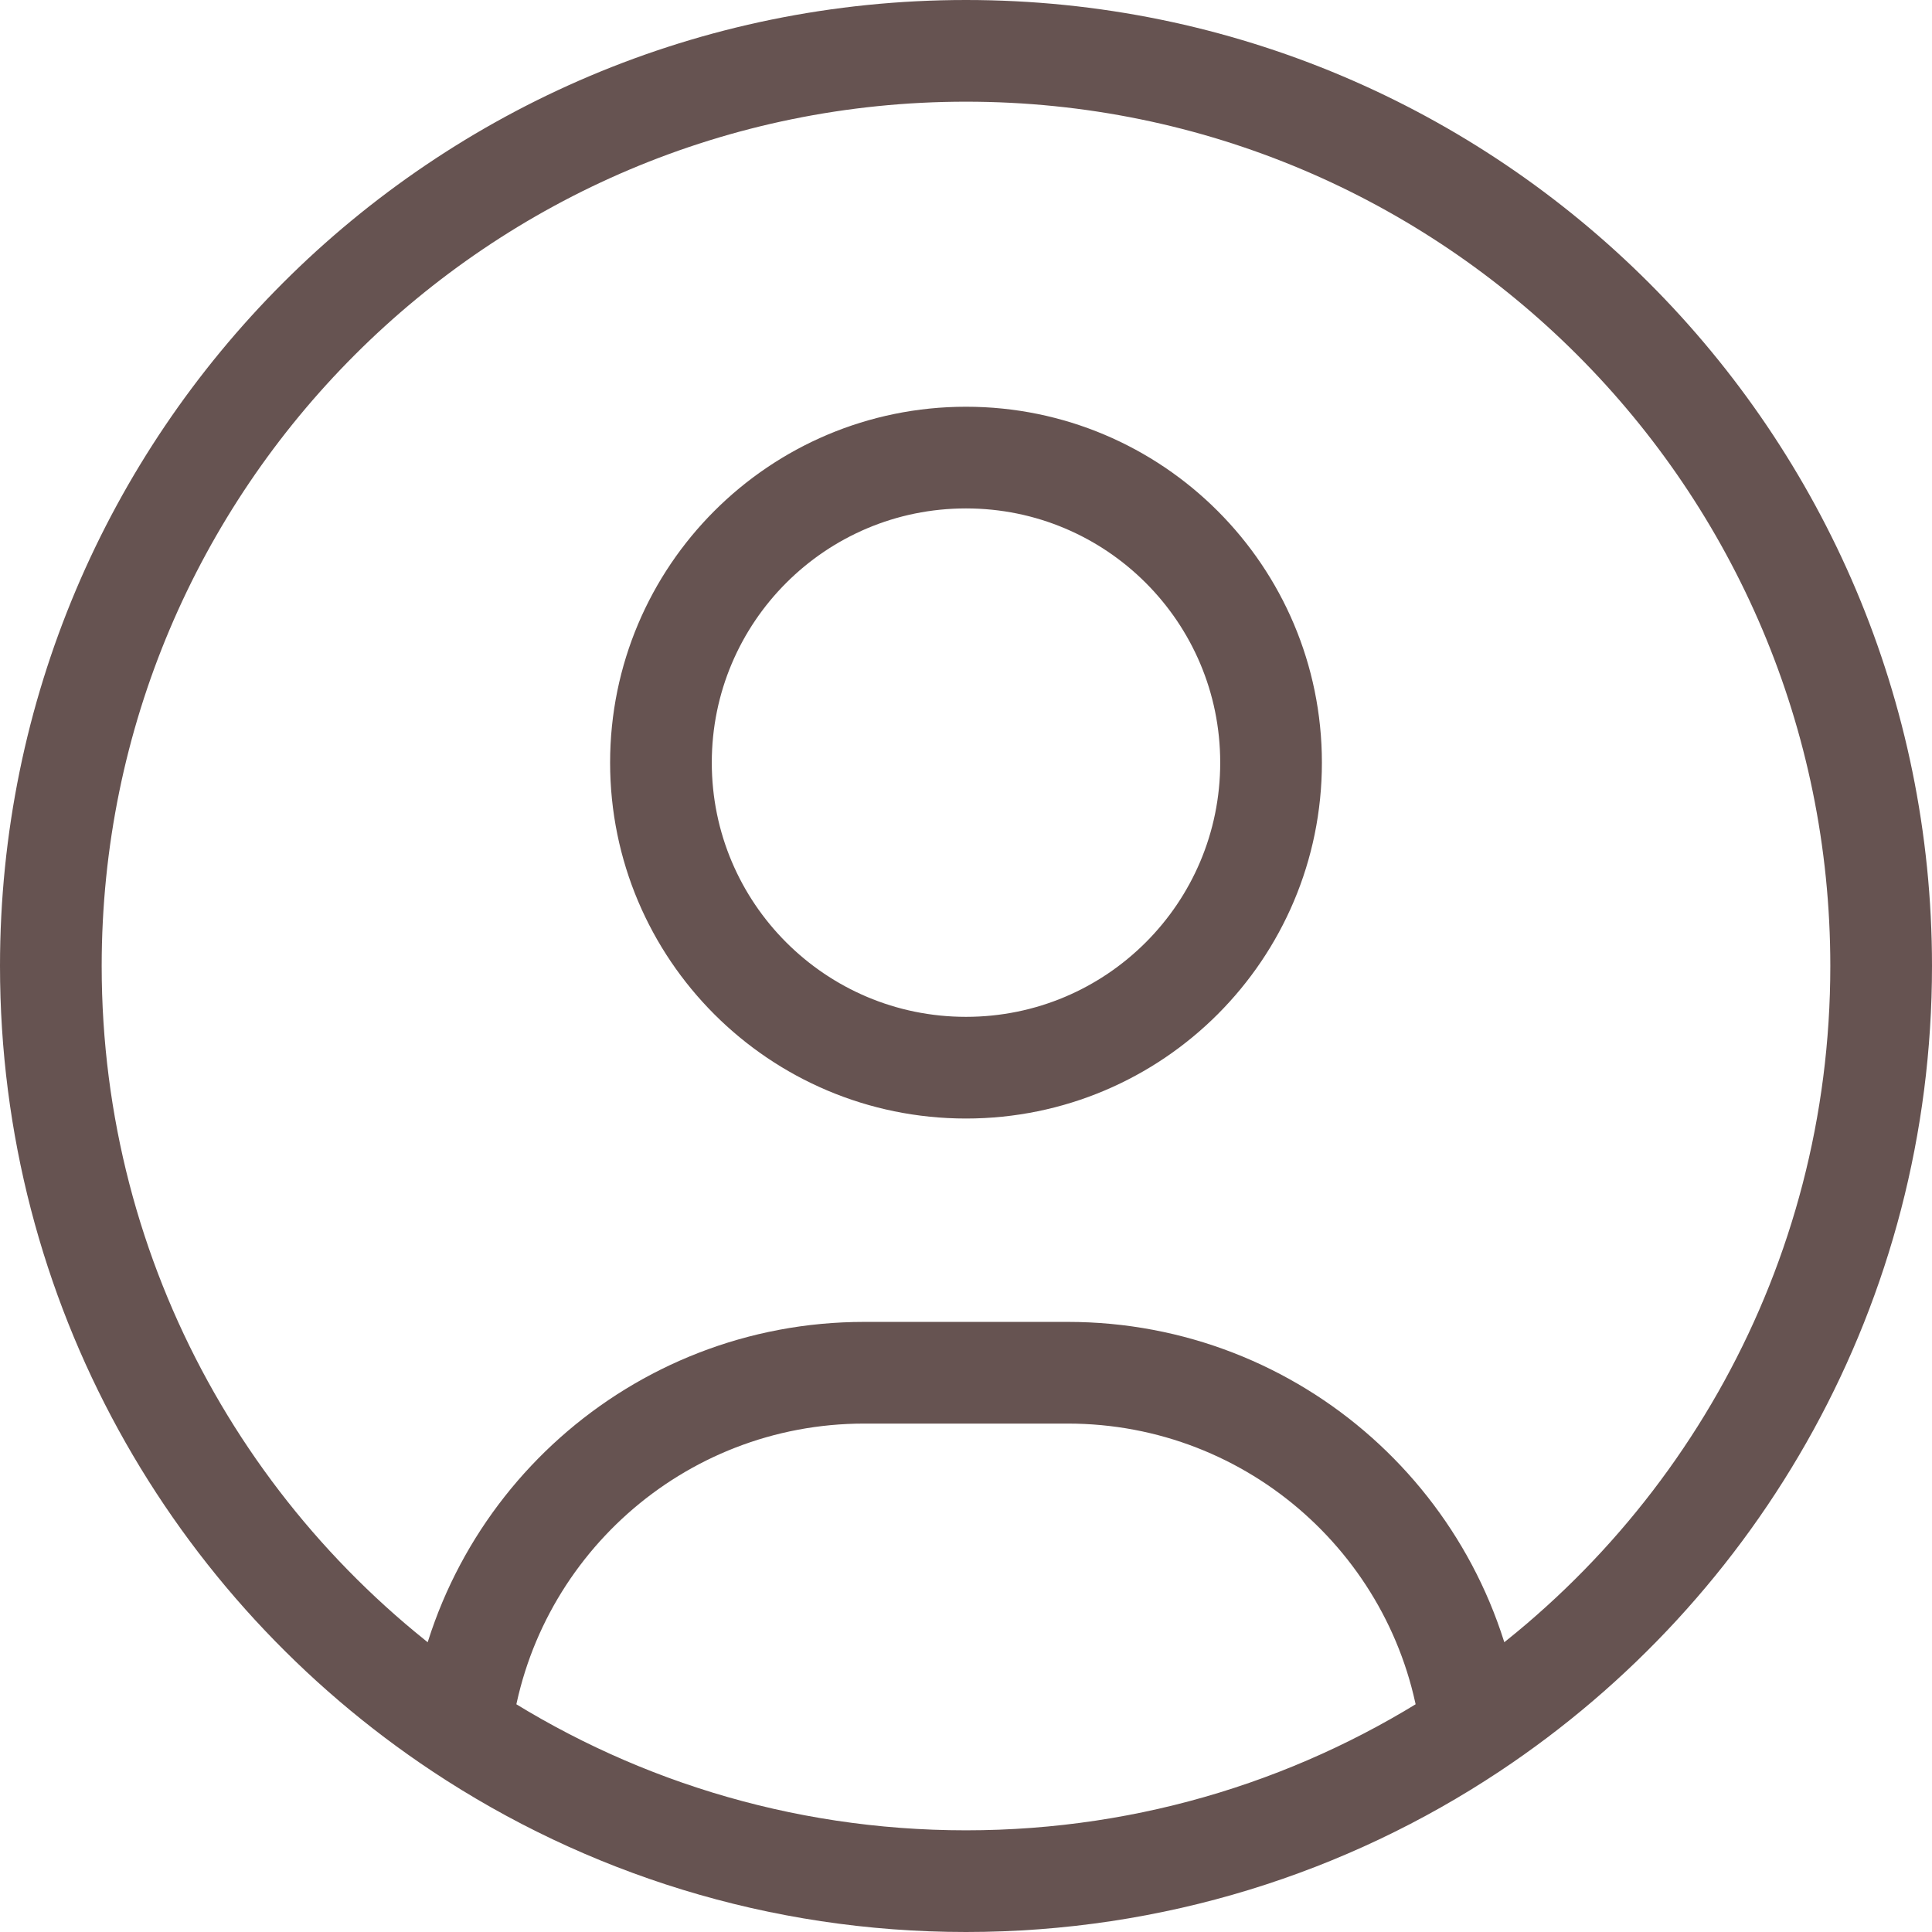
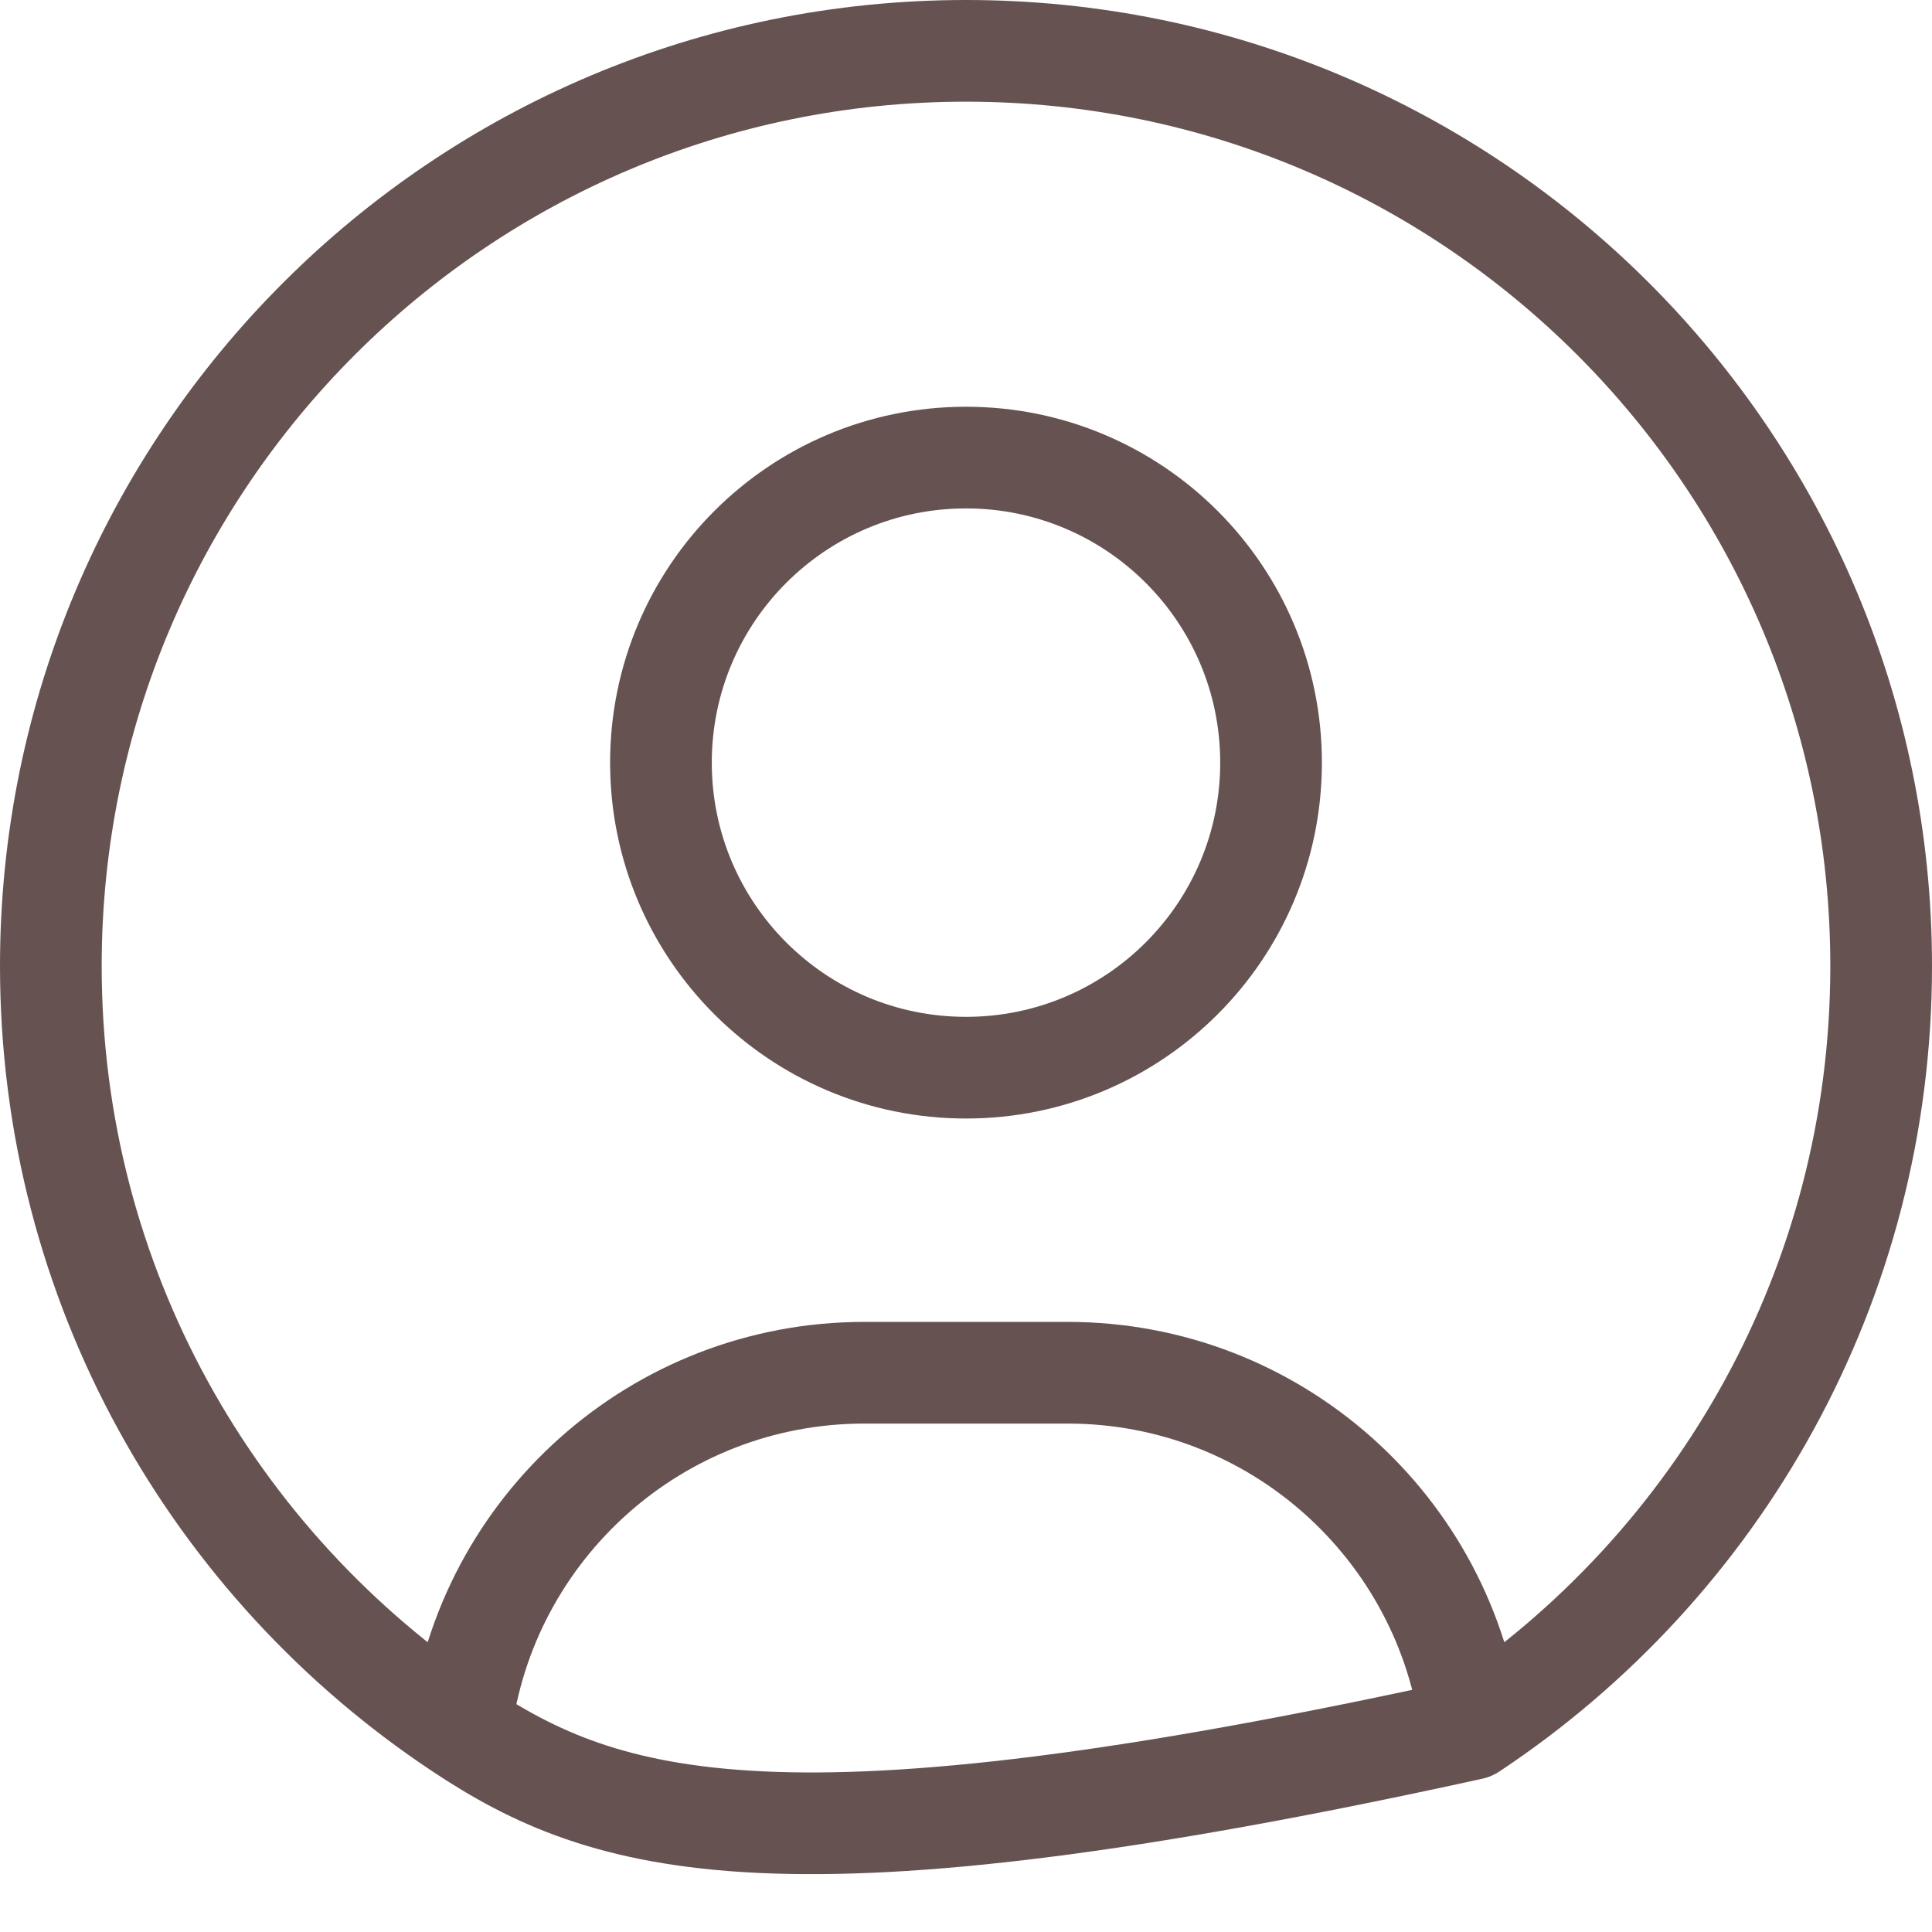
<svg xmlns="http://www.w3.org/2000/svg" width="38" height="38" viewBox="0 0 38 38" fill="none">
-   <path d="M28.939 34.009C28.451 30.058 25.083 27 21 27H17C12.917 27 9.549 30.058 9.061 34.009M28.939 34.009C33.797 30.786 37 25.267 37 19C37 9.059 28.941 1 19 1C9.059 1 1 9.059 1 19C1 25.267 4.203 30.786 9.061 34.009M28.939 34.009C26.091 35.899 22.674 37 19 37C15.326 37 11.909 35.899 9.061 34.009M25 15C25 18.314 22.314 21 19 21C15.686 21 13 18.314 13 15C13 11.686 15.686 9 19 9C22.314 9 25 11.686 25 15Z" stroke="#665351" stroke-width="2" stroke-linecap="round" stroke-linejoin="round" />
+   <path d="M28.939 34.009C28.451 30.058 25.083 27 21 27H17C12.917 27 9.549 30.058 9.061 34.009M28.939 34.009C33.797 30.786 37 25.267 37 19C37 9.059 28.941 1 19 1C9.059 1 1 9.059 1 19C1 25.267 4.203 30.786 9.061 34.009M28.939 34.009C15.326 37 11.909 35.899 9.061 34.009M25 15C25 18.314 22.314 21 19 21C15.686 21 13 18.314 13 15C13 11.686 15.686 9 19 9C22.314 9 25 11.686 25 15Z" stroke="#665351" stroke-width="2" stroke-linecap="round" stroke-linejoin="round" />
</svg>